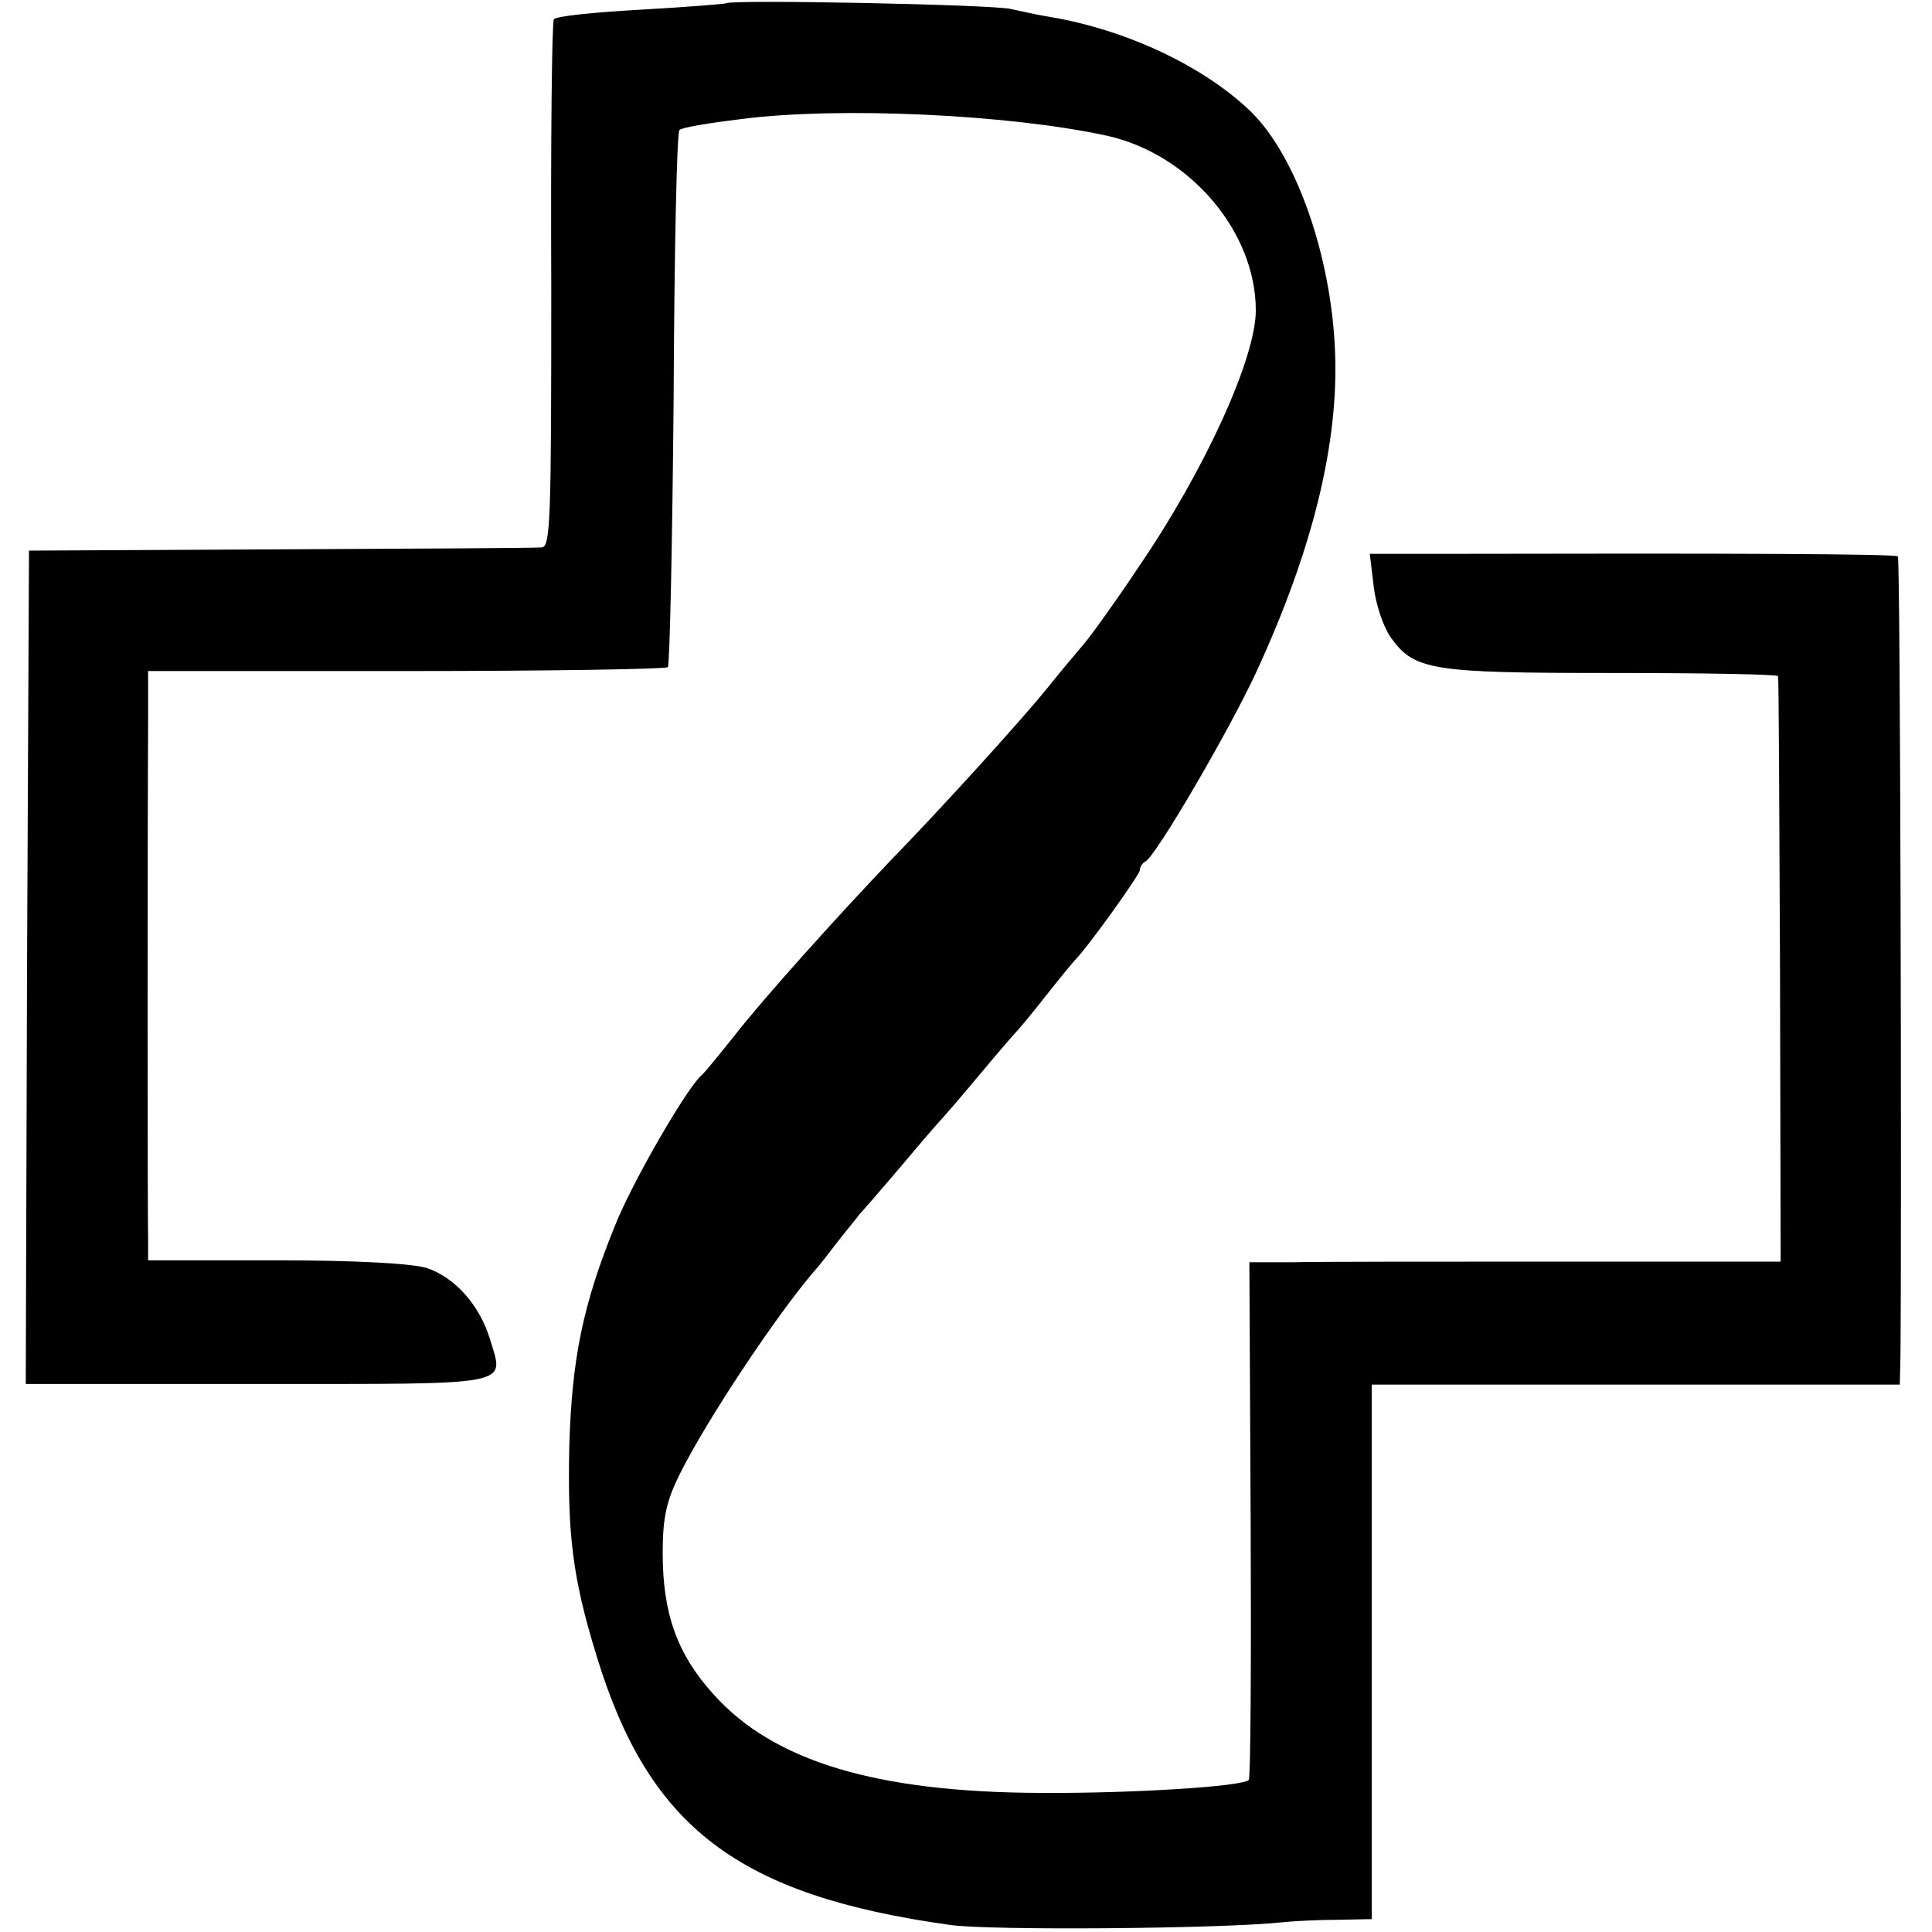
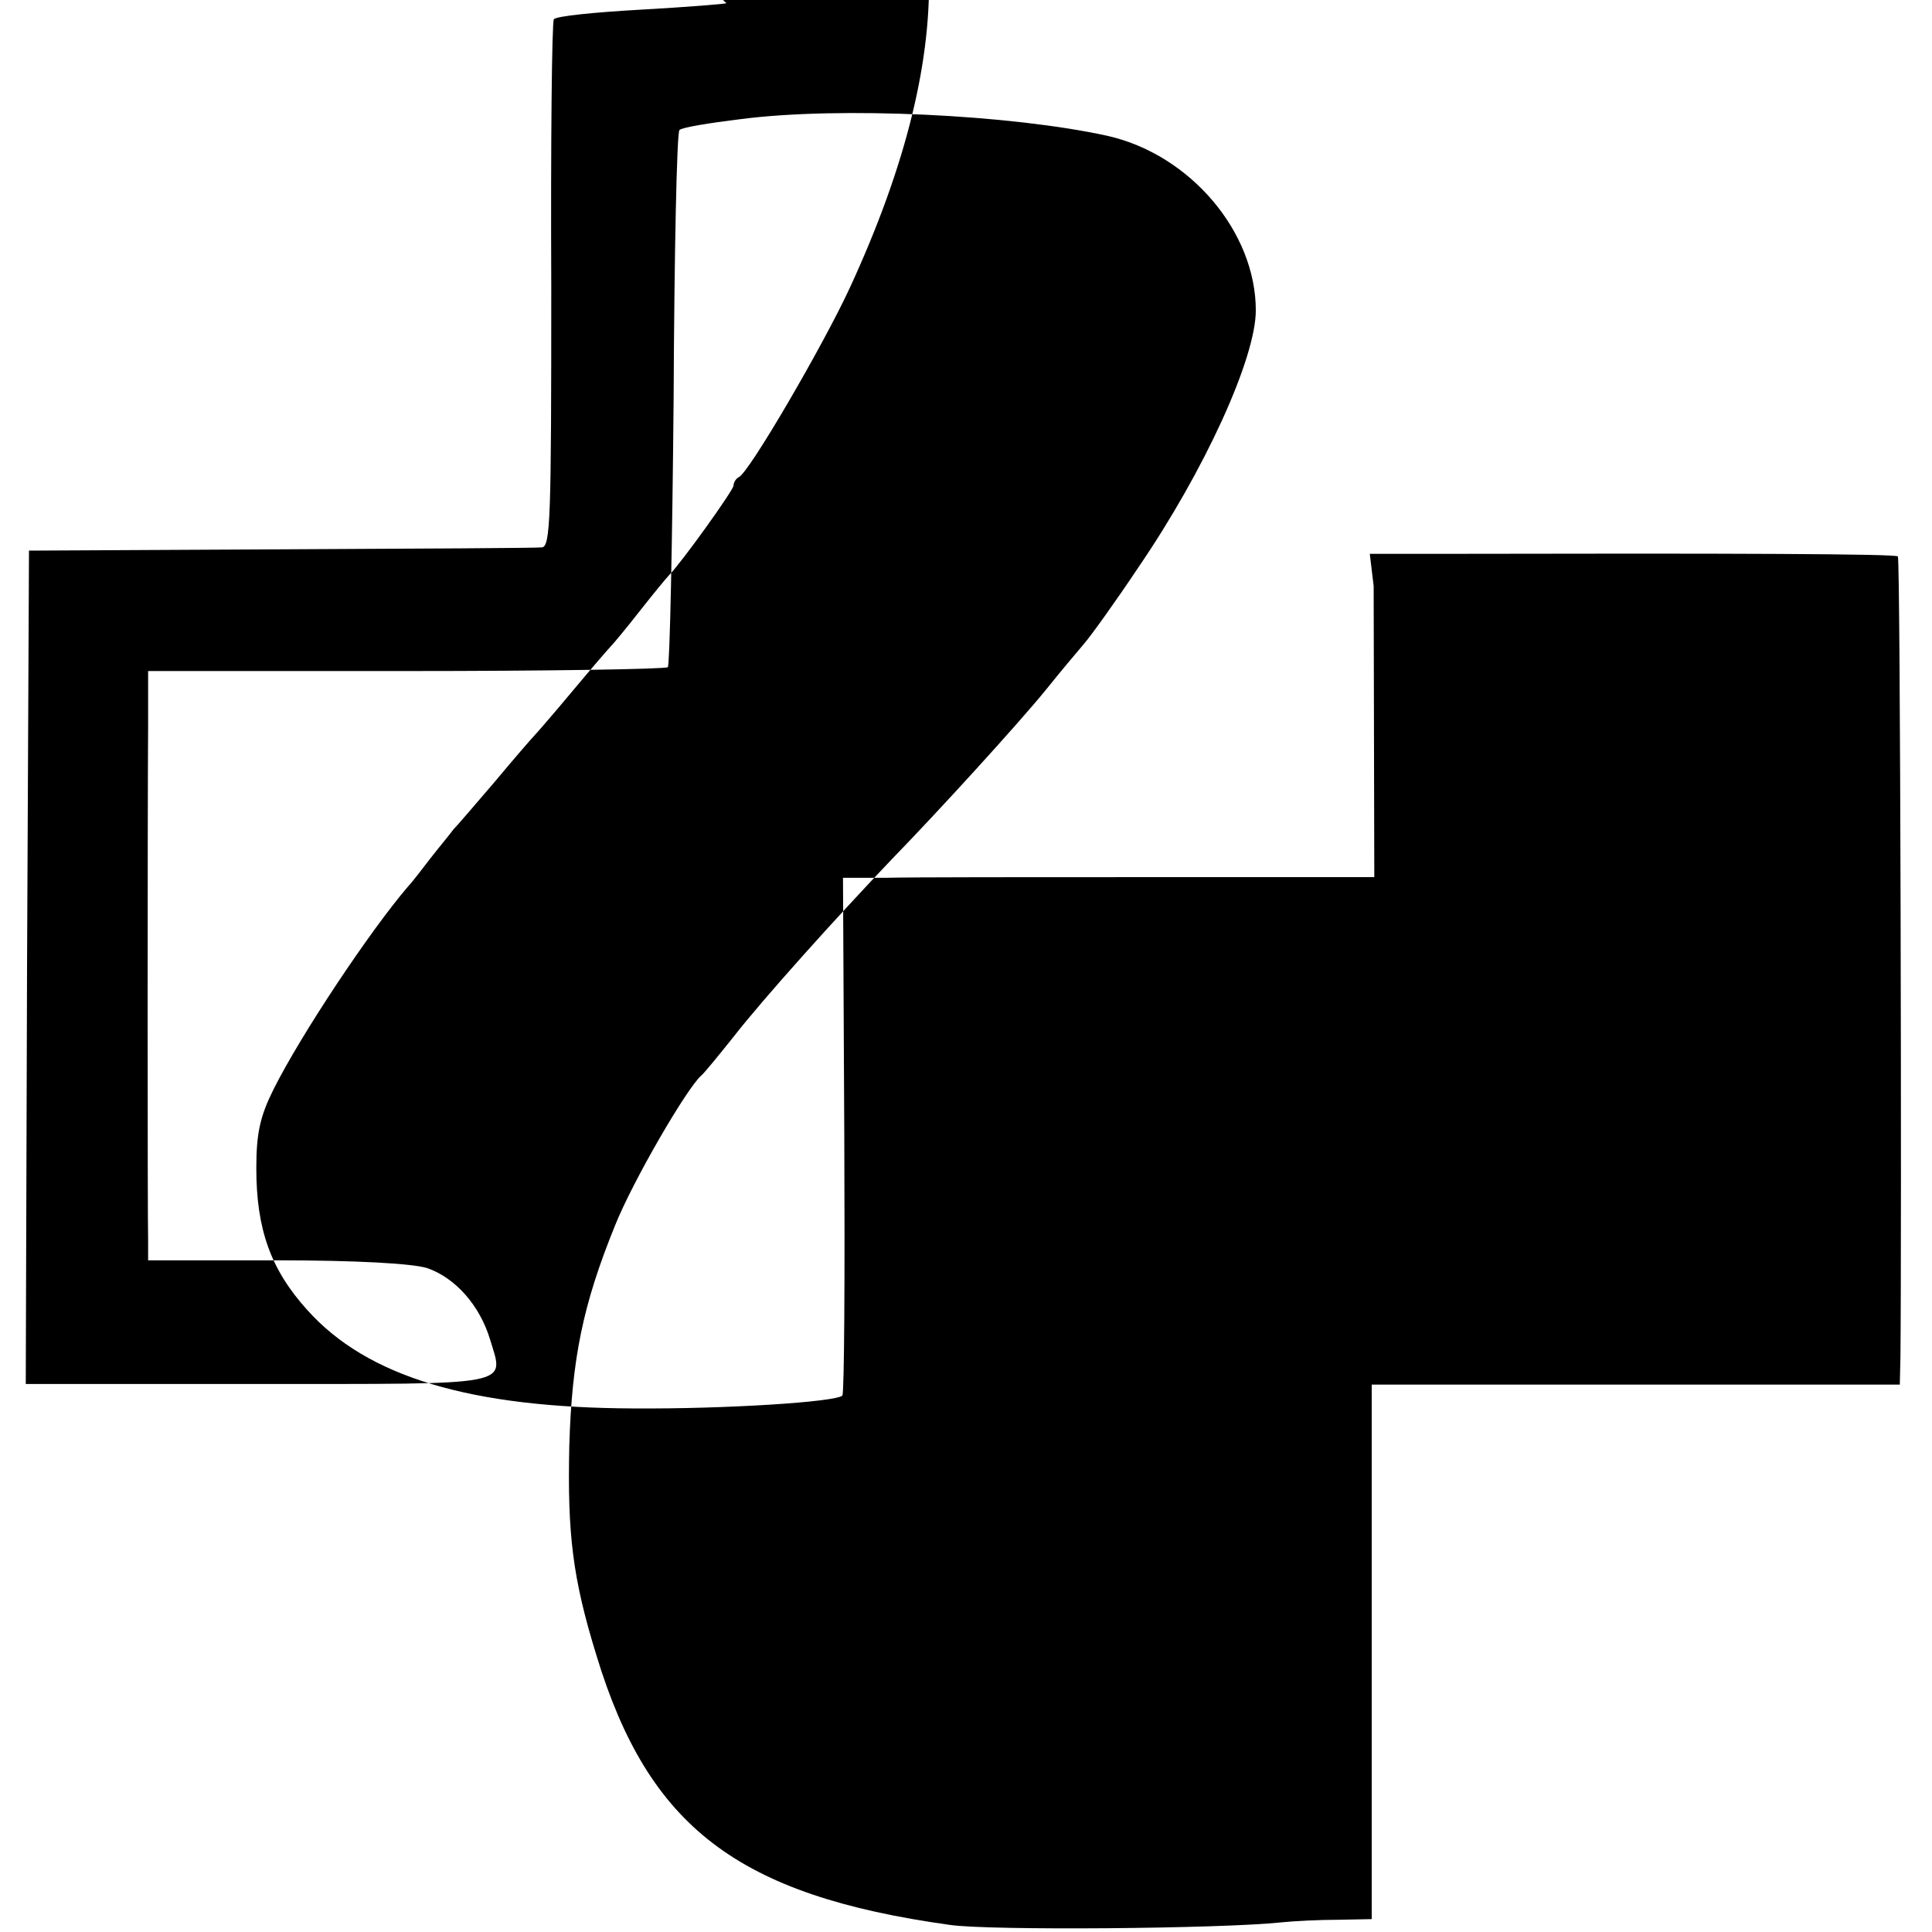
<svg xmlns="http://www.w3.org/2000/svg" version="1.0" width="300pt" height="300pt" viewBox="0 0 300 300" preserveAspectRatio="xMidYMid meet">
  <g transform="translate(0,300) scale(0.1,-0.1)" fill="#000000" stroke="none">
-     <path d="M1128 2995 c-1 -1 -61 -6 -133 -10 -71 -4 -132 -10 -135 -15 -3 -4 -5 -191 -4 -414 0 -361 -1 -406 -15 -406 -9 -1 -191 -2 -406 -3 l-390 -2 -3 -647 -2 -647 360 0 c402 0 383 -4 361 69 -16 53 -54 96 -98 111 -23 7 -108 12 -235 12 l-198 0 0 31 c-1 31 -1 647 0 803 l0 81 401 0 c220 0 403 3 406 6 3 3 7 191 9 417 1 226 5 413 9 417 3 4 46 11 95 17 154 20 420 7 570 -26 128 -29 230 -149 230 -271 0 -74 -79 -248 -183 -400 -34 -51 -72 -104 -84 -118 -12 -14 -38 -45 -58 -70 -43 -53 -168 -190 -240 -264 -85 -89 -201 -218 -246 -276 -24 -30 -46 -57 -50 -60 -22 -19 -106 -163 -134 -233 -50 -123 -67 -207 -71 -342 -3 -137 5 -205 42 -325 81 -267 219 -373 549 -419 62 -9 422 -6 515 4 19 2 59 4 88 4 l52 1 0 415 0 415 410 0 410 0 1 43 c2 187 0 1240 -4 1243 -3 4 -255 5 -711 4 l-109 0 6 -50 c3 -28 15 -63 26 -79 37 -52 62 -56 344 -56 141 0 258 -2 258 -5 1 -3 2 -208 3 -457 l1 -452 -345 0 c-190 0 -375 0 -412 -1 l-68 0 2 -400 c1 -219 0 -401 -3 -404 -10 -10 -181 -21 -324 -20 -254 1 -414 49 -507 153 -57 63 -79 126 -79 220 0 55 6 81 27 123 42 84 149 245 209 315 6 6 21 26 35 44 14 18 30 37 35 44 6 6 35 40 65 75 30 36 57 67 60 70 3 3 30 34 60 70 30 36 57 67 60 70 3 3 24 28 45 55 22 28 42 52 45 55 19 19 100 132 100 139 0 5 4 11 8 13 15 5 132 206 173 295 88 191 128 356 122 498 -6 148 -60 302 -130 371 -73 71 -194 128 -314 148 -19 3 -45 9 -59 12 -26 7 -435 15 -442 9z" />
+     <path d="M1128 2995 c-1 -1 -61 -6 -133 -10 -71 -4 -132 -10 -135 -15 -3 -4 -5 -191 -4 -414 0 -361 -1 -406 -15 -406 -9 -1 -191 -2 -406 -3 l-390 -2 -3 -647 -2 -647 360 0 c402 0 383 -4 361 69 -16 53 -54 96 -98 111 -23 7 -108 12 -235 12 l-198 0 0 31 c-1 31 -1 647 0 803 l0 81 401 0 c220 0 403 3 406 6 3 3 7 191 9 417 1 226 5 413 9 417 3 4 46 11 95 17 154 20 420 7 570 -26 128 -29 230 -149 230 -271 0 -74 -79 -248 -183 -400 -34 -51 -72 -104 -84 -118 -12 -14 -38 -45 -58 -70 -43 -53 -168 -190 -240 -264 -85 -89 -201 -218 -246 -276 -24 -30 -46 -57 -50 -60 -22 -19 -106 -163 -134 -233 -50 -123 -67 -207 -71 -342 -3 -137 5 -205 42 -325 81 -267 219 -373 549 -419 62 -9 422 -6 515 4 19 2 59 4 88 4 l52 1 0 415 0 415 410 0 410 0 1 43 c2 187 0 1240 -4 1243 -3 4 -255 5 -711 4 l-109 0 6 -50 l1 -452 -345 0 c-190 0 -375 0 -412 -1 l-68 0 2 -400 c1 -219 0 -401 -3 -404 -10 -10 -181 -21 -324 -20 -254 1 -414 49 -507 153 -57 63 -79 126 -79 220 0 55 6 81 27 123 42 84 149 245 209 315 6 6 21 26 35 44 14 18 30 37 35 44 6 6 35 40 65 75 30 36 57 67 60 70 3 3 30 34 60 70 30 36 57 67 60 70 3 3 24 28 45 55 22 28 42 52 45 55 19 19 100 132 100 139 0 5 4 11 8 13 15 5 132 206 173 295 88 191 128 356 122 498 -6 148 -60 302 -130 371 -73 71 -194 128 -314 148 -19 3 -45 9 -59 12 -26 7 -435 15 -442 9z" />
  </g>
</svg>